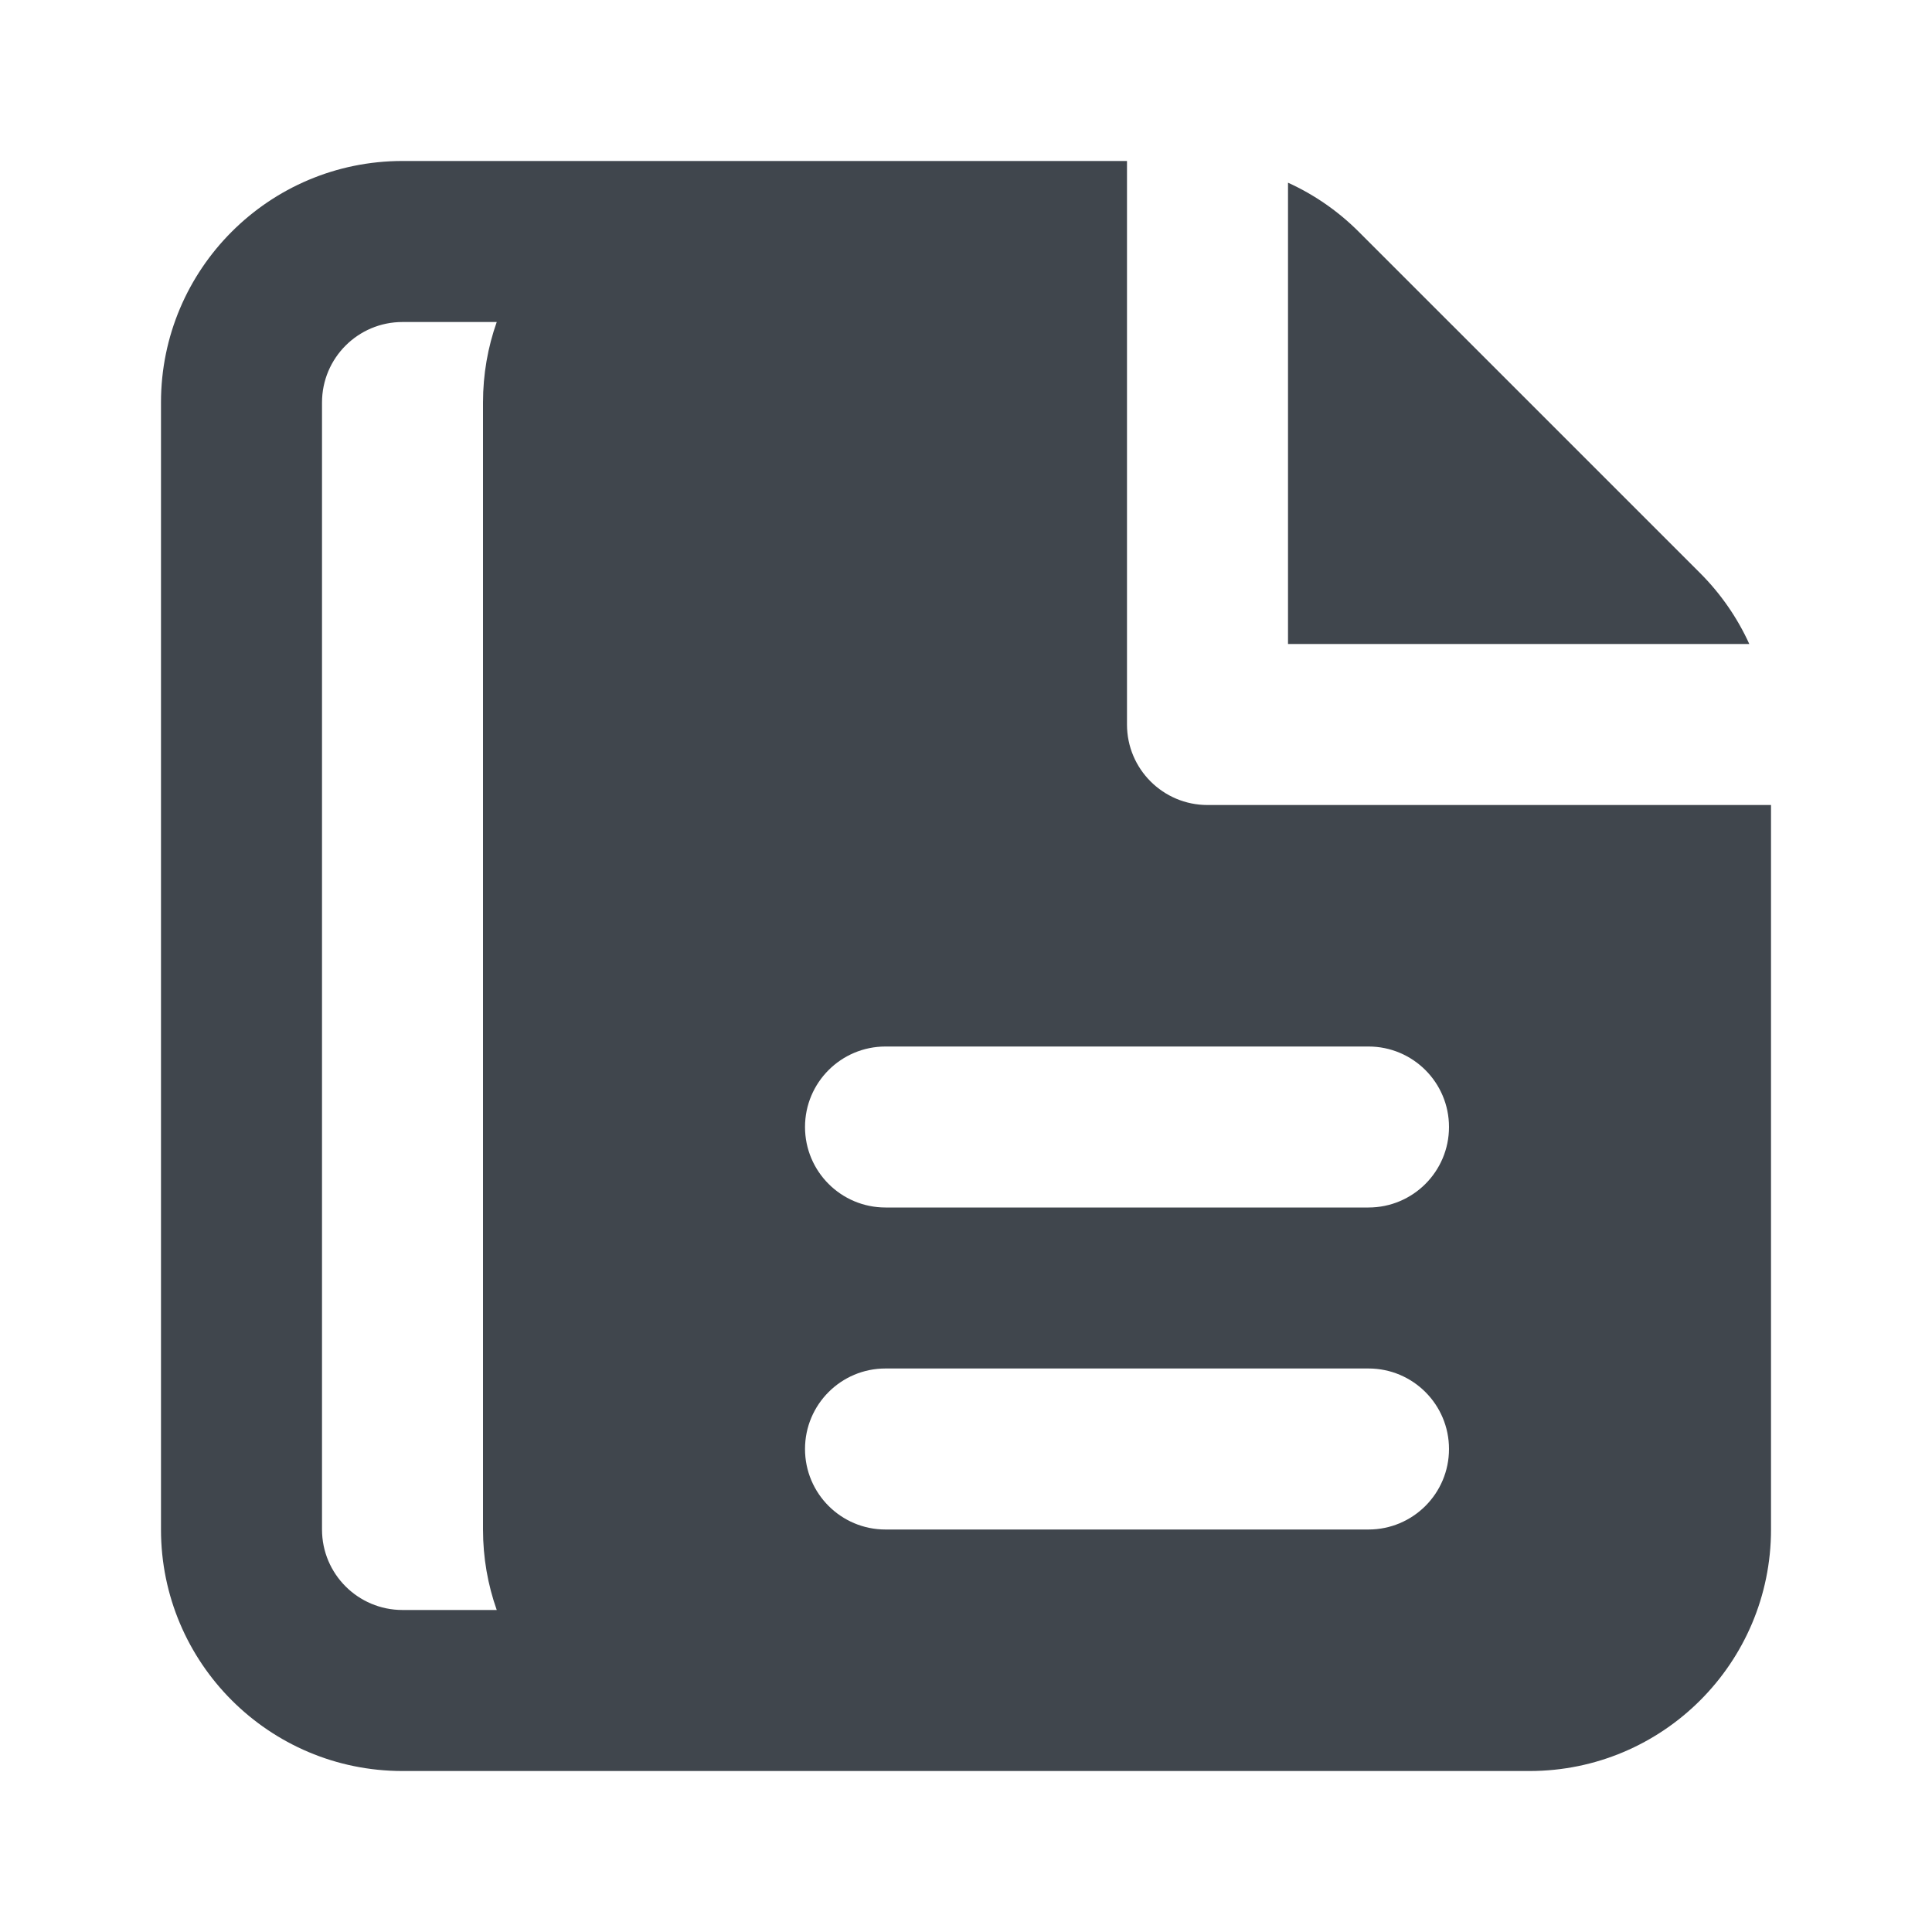
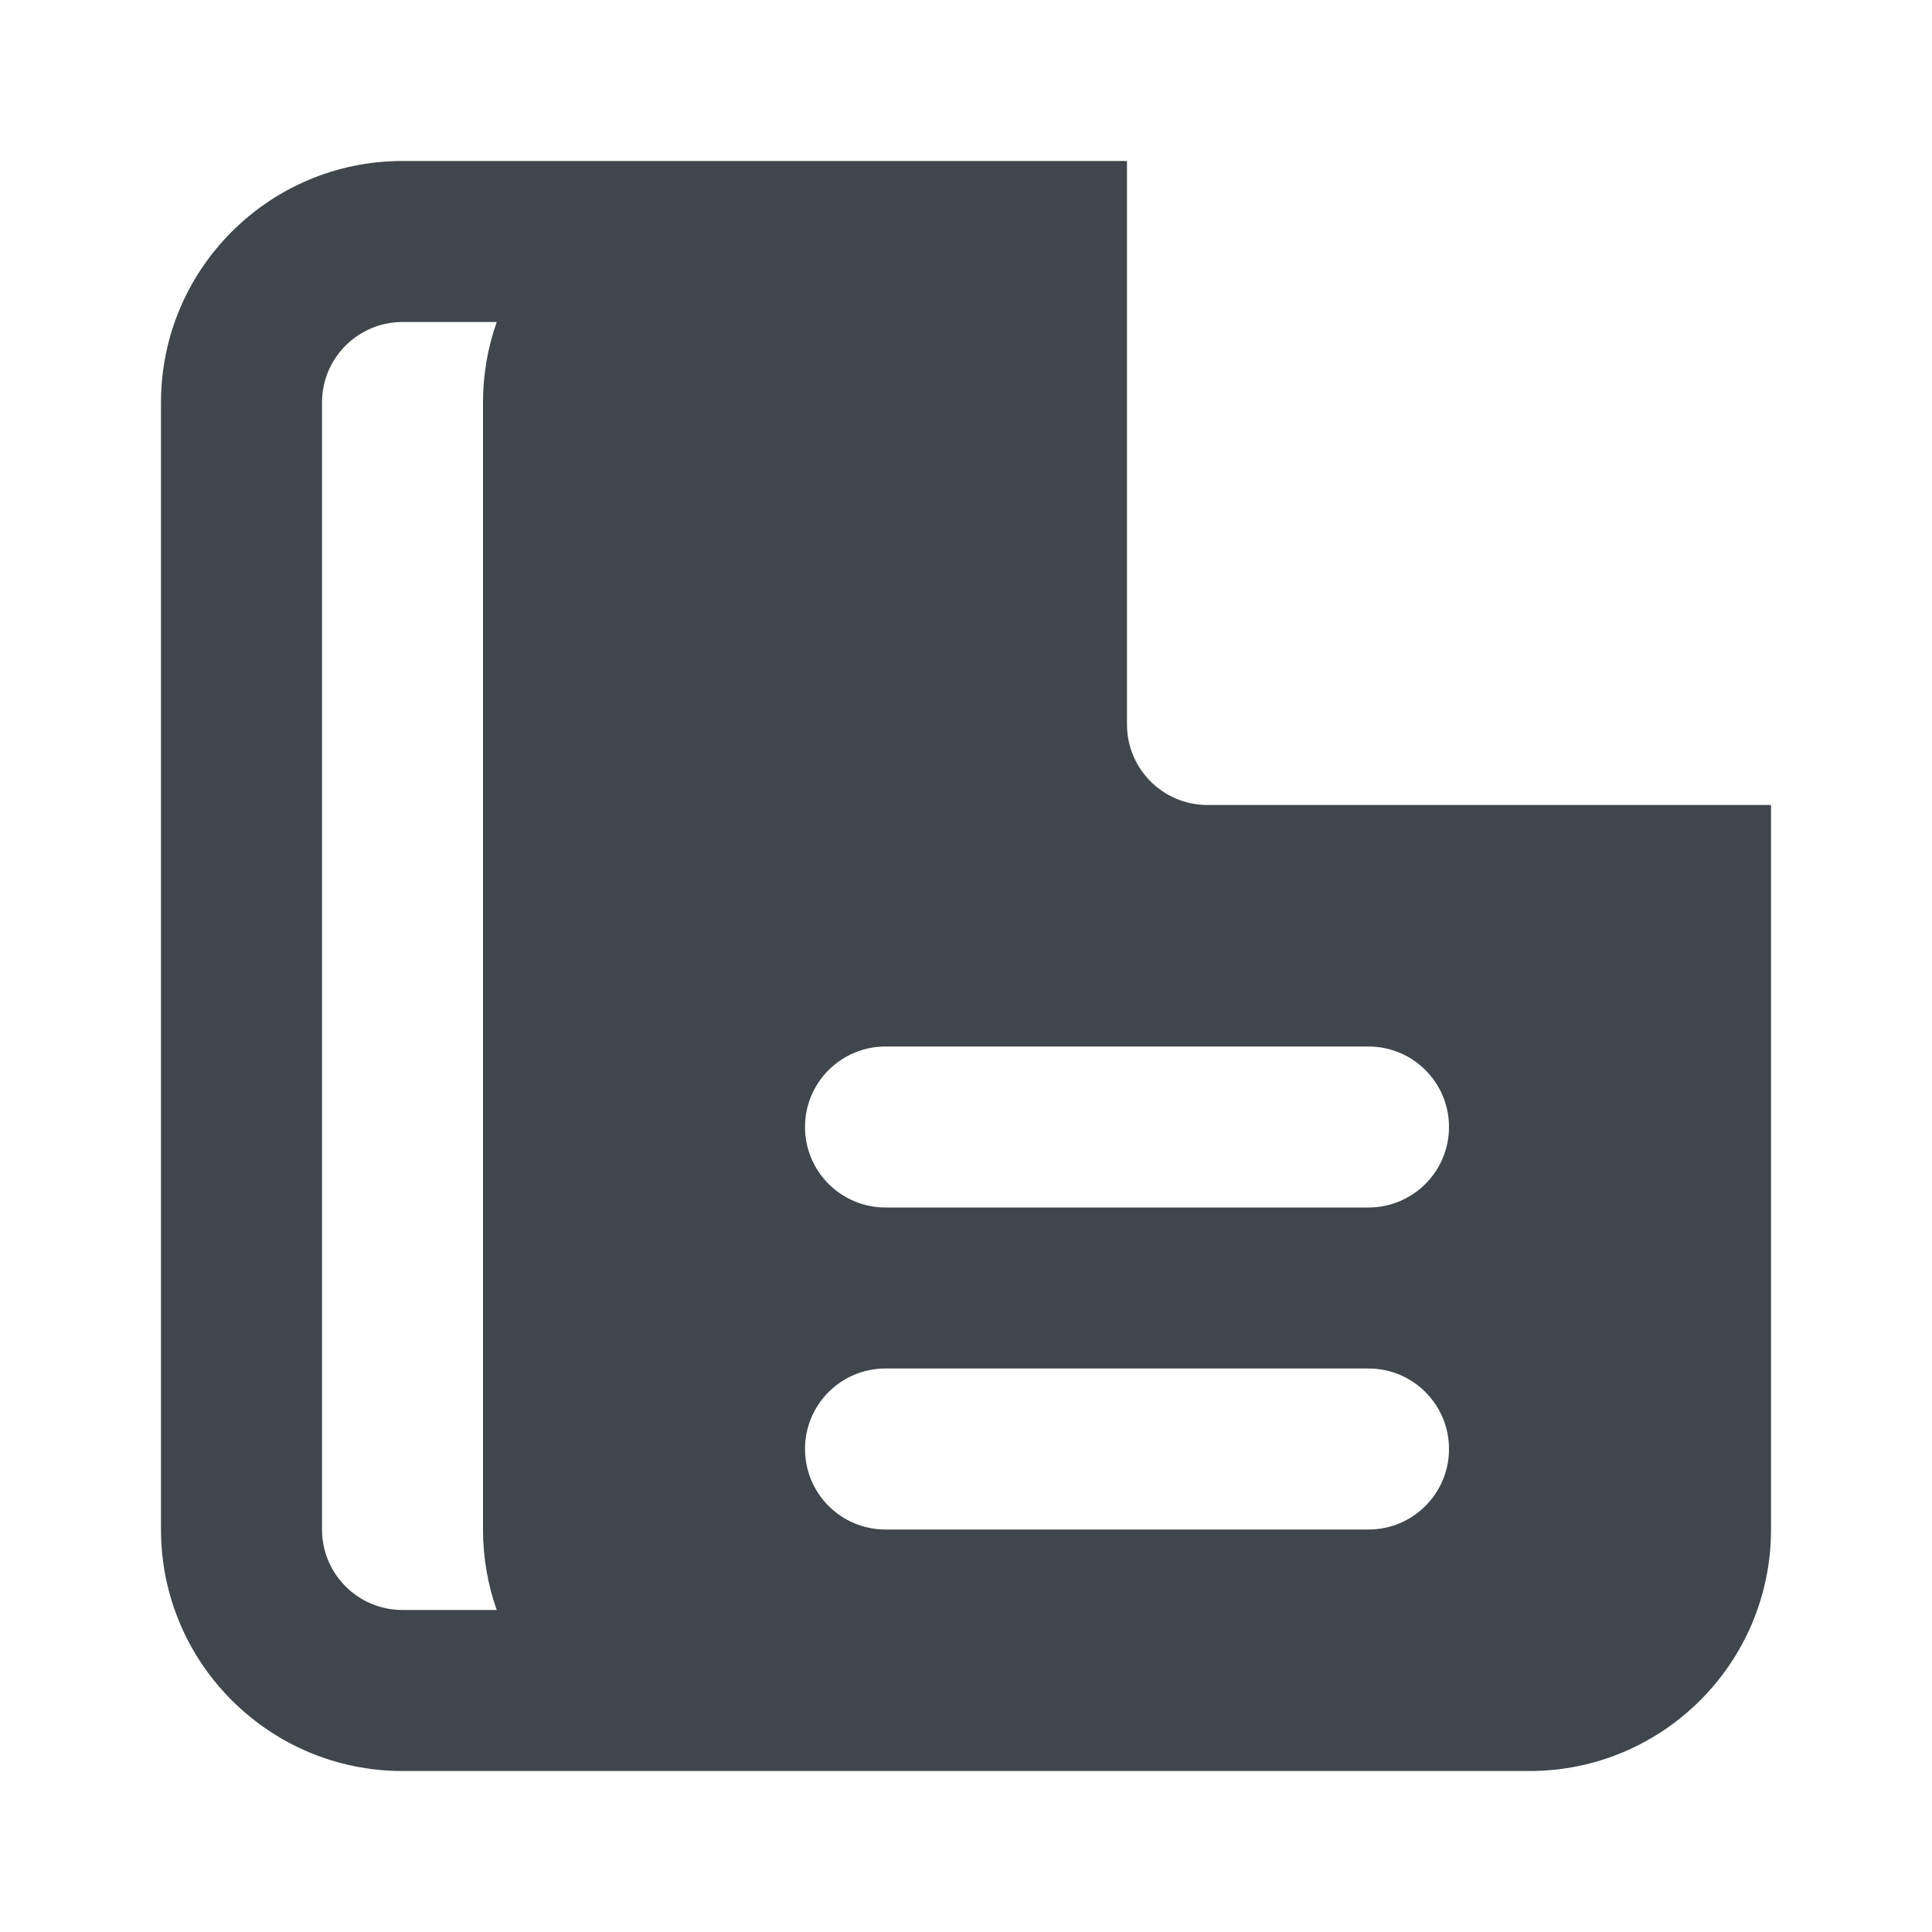
<svg xmlns="http://www.w3.org/2000/svg" width="46" height="46" viewBox="0 0 46 46" fill="none">
  <path fill-rule="evenodd" clip-rule="evenodd" d="M9.583 3.833C6.408 3.833 3.833 6.408 3.833 9.583V36.417C3.833 39.592 6.408 42.167 9.583 42.167H36.417C39.592 42.167 42.167 39.592 42.167 36.417V19.167H28.75C27.692 19.167 26.833 18.309 26.833 17.25V3.833H9.583ZM11.827 7.667H9.583C8.525 7.667 7.667 8.525 7.667 9.583V36.417C7.667 37.475 8.525 38.333 9.583 38.333H11.827C11.615 37.734 11.5 37.089 11.5 36.417V9.583C11.5 8.911 11.615 8.266 11.827 7.667ZM21.083 32.583C20.025 32.583 19.167 33.441 19.167 34.5C19.167 35.559 20.025 36.417 21.083 36.417H32.583C33.642 36.417 34.5 35.559 34.5 34.5C34.5 33.441 33.642 32.583 32.583 32.583H21.083ZM19.167 26.833C19.167 25.775 20.025 24.917 21.083 24.917H32.583C33.642 24.917 34.5 25.775 34.5 26.833C34.5 27.892 33.642 28.75 32.583 28.75H21.083C20.025 28.75 19.167 27.892 19.167 26.833Z" fill="#40464D" />
-   <path d="M40.483 13.649C40.974 14.141 41.368 14.713 41.65 15.333H30.667V4.35C31.288 4.632 31.859 5.026 32.351 5.518L40.483 13.649Z" fill="#40464D" />
</svg>